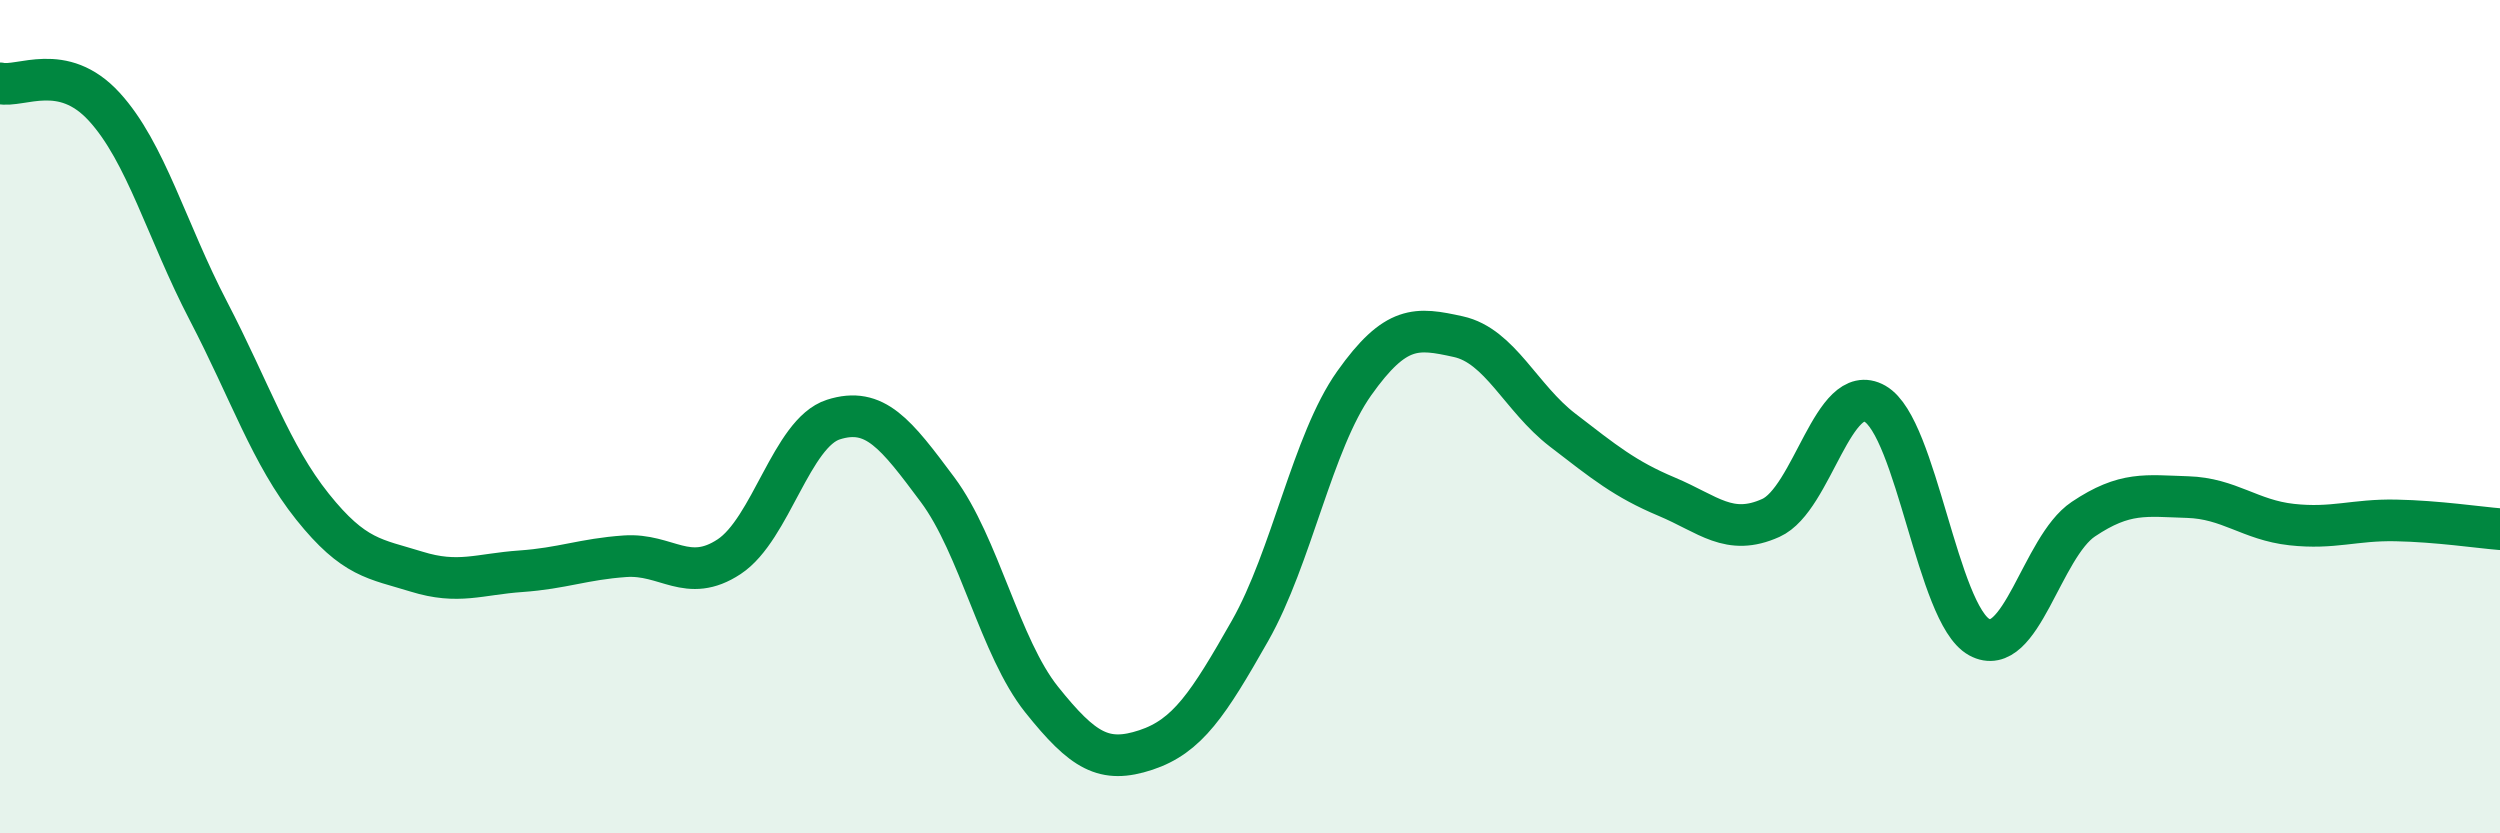
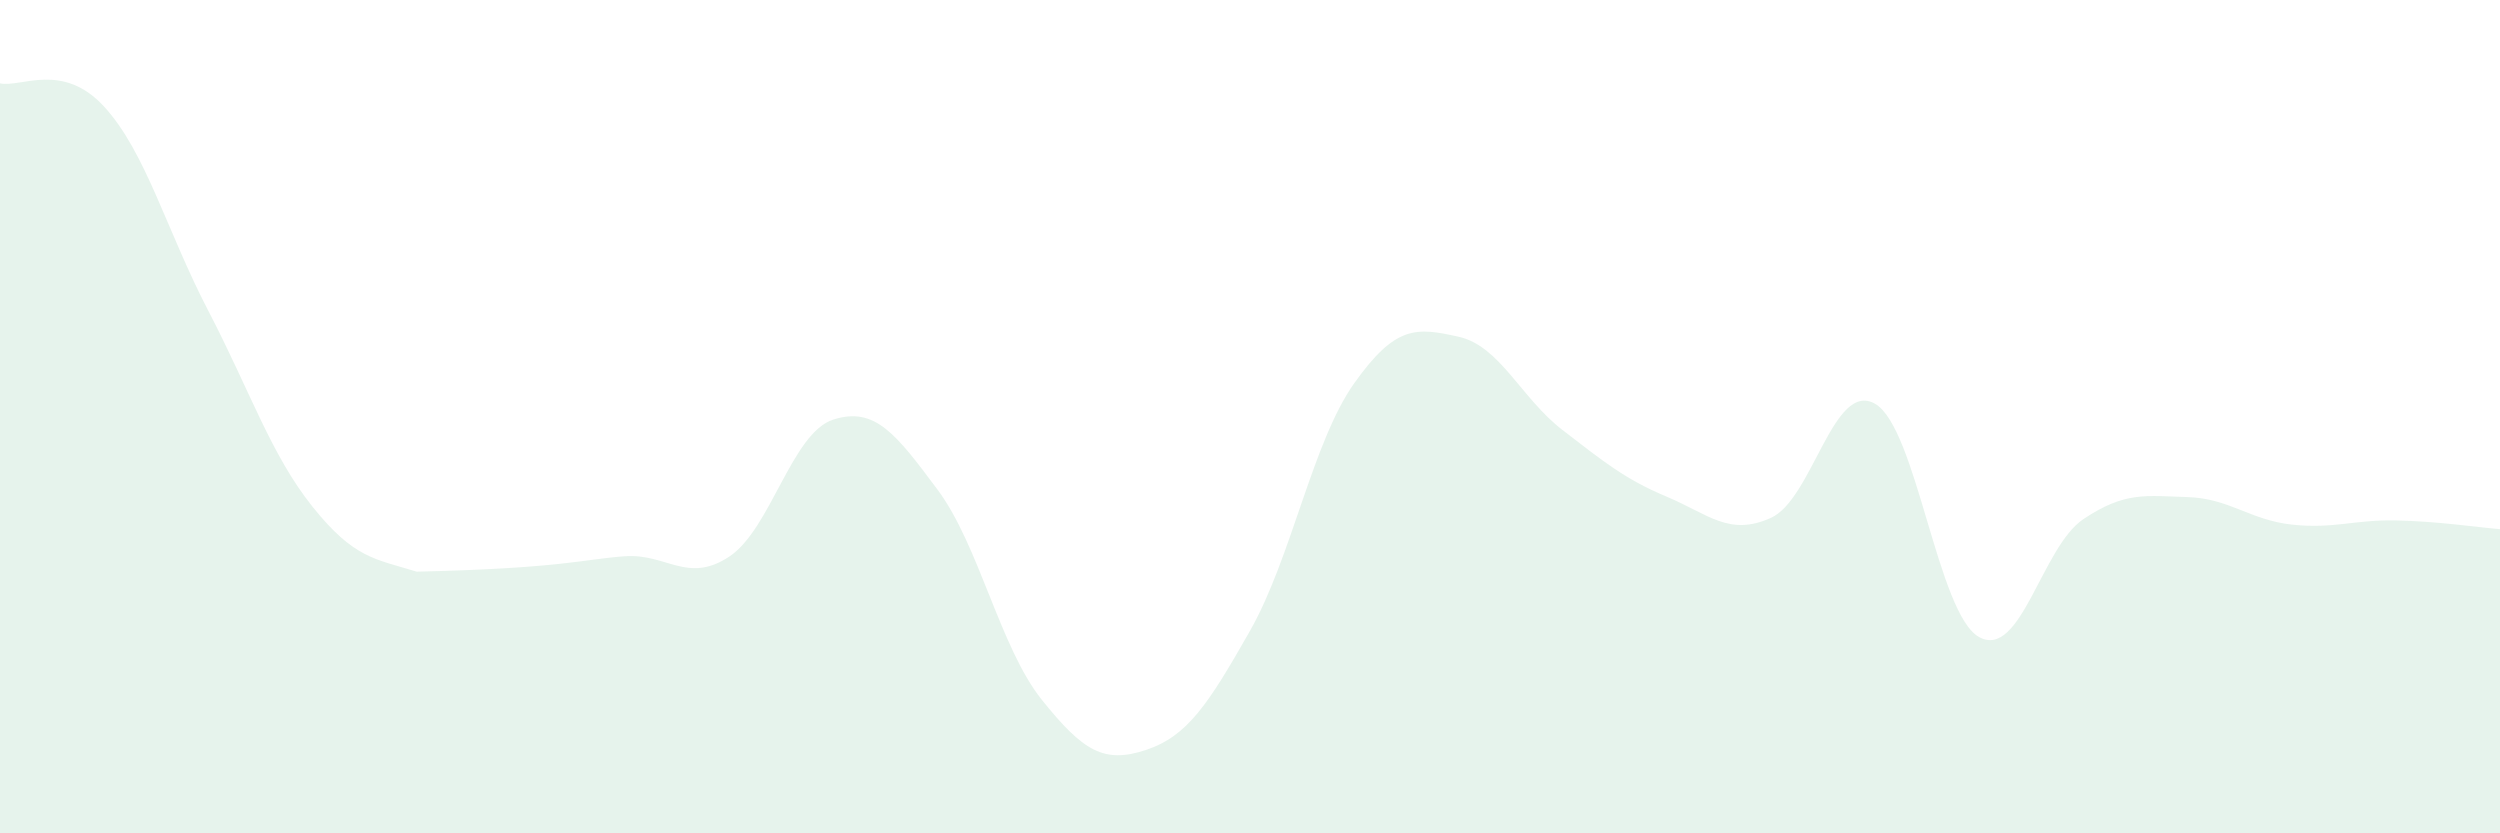
<svg xmlns="http://www.w3.org/2000/svg" width="60" height="20" viewBox="0 0 60 20">
-   <path d="M 0,2 C 0.5,2.11 1.5,1.47 2.5,2.56 C 3.5,3.65 4,5.54 5,7.46 C 6,9.38 6.5,10.91 7.5,12.16 C 8.5,13.41 9,13.41 10,13.72 C 11,14.03 11.5,13.78 12.5,13.71 C 13.5,13.64 14,13.42 15,13.35 C 16,13.28 16.5,14.02 17.5,13.36 C 18.5,12.7 19,10.39 20,10.07 C 21,9.75 21.5,10.41 22.5,11.75 C 23.5,13.09 24,15.54 25,16.79 C 26,18.04 26.5,18.33 27.5,18 C 28.5,17.67 29,16.9 30,15.14 C 31,13.38 31.5,10.61 32.5,9.2 C 33.5,7.79 34,7.86 35,8.08 C 36,8.3 36.5,9.55 37.5,10.32 C 38.5,11.09 39,11.5 40,11.92 C 41,12.34 41.5,12.88 42.5,12.43 C 43.5,11.98 44,9.12 45,9.69 C 46,10.26 46.5,14.74 47.5,15.29 C 48.5,15.84 49,13.13 50,12.46 C 51,11.79 51.5,11.9 52.5,11.93 C 53.5,11.96 54,12.48 55,12.59 C 56,12.7 56.5,12.47 57.5,12.49 C 58.5,12.51 59.5,12.66 60,12.7L60 20L0 20Z" fill="#008740" opacity="0.1" stroke-linecap="round" stroke-linejoin="round" />
-   <path d="M 0,2 C 0.5,2.11 1.5,1.47 2.5,2.56 C 3.5,3.65 4,5.54 5,7.46 C 6,9.38 6.5,10.91 7.5,12.16 C 8.5,13.41 9,13.41 10,13.72 C 11,14.03 11.5,13.78 12.5,13.71 C 13.5,13.64 14,13.42 15,13.35 C 16,13.28 16.5,14.02 17.5,13.36 C 18.5,12.7 19,10.39 20,10.07 C 21,9.75 21.5,10.41 22.5,11.75 C 23.5,13.09 24,15.54 25,16.79 C 26,18.04 26.5,18.33 27.5,18 C 28.5,17.67 29,16.9 30,15.14 C 31,13.38 31.5,10.61 32.5,9.2 C 33.5,7.79 34,7.86 35,8.08 C 36,8.3 36.5,9.55 37.5,10.32 C 38.5,11.09 39,11.5 40,11.92 C 41,12.34 41.5,12.88 42.5,12.43 C 43.5,11.98 44,9.12 45,9.69 C 46,10.26 46.5,14.74 47.5,15.29 C 48.5,15.84 49,13.13 50,12.46 C 51,11.79 51.5,11.9 52.5,11.93 C 53.5,11.96 54,12.48 55,12.59 C 56,12.7 56.5,12.47 57.5,12.49 C 58.5,12.51 59.5,12.66 60,12.7" stroke="#008740" stroke-width="1" fill="none" stroke-linecap="round" stroke-linejoin="round" />
+   <path d="M 0,2 C 0.5,2.11 1.5,1.47 2.5,2.56 C 3.5,3.65 4,5.54 5,7.46 C 6,9.38 6.5,10.91 7.5,12.16 C 8.5,13.41 9,13.41 10,13.72 C 13.5,13.64 14,13.42 15,13.35 C 16,13.28 16.5,14.02 17.5,13.36 C 18.5,12.7 19,10.39 20,10.07 C 21,9.75 21.5,10.41 22.5,11.75 C 23.5,13.09 24,15.54 25,16.79 C 26,18.04 26.5,18.33 27.5,18 C 28.5,17.67 29,16.9 30,15.14 C 31,13.38 31.5,10.61 32.5,9.2 C 33.5,7.79 34,7.86 35,8.08 C 36,8.3 36.5,9.55 37.5,10.32 C 38.5,11.09 39,11.5 40,11.92 C 41,12.34 41.5,12.88 42.5,12.43 C 43.5,11.98 44,9.12 45,9.69 C 46,10.26 46.5,14.74 47.5,15.29 C 48.5,15.84 49,13.13 50,12.46 C 51,11.79 51.5,11.9 52.5,11.93 C 53.5,11.96 54,12.48 55,12.59 C 56,12.7 56.5,12.47 57.5,12.49 C 58.5,12.51 59.5,12.66 60,12.7L60 20L0 20Z" fill="#008740" opacity="0.1" stroke-linecap="round" stroke-linejoin="round" />
</svg>